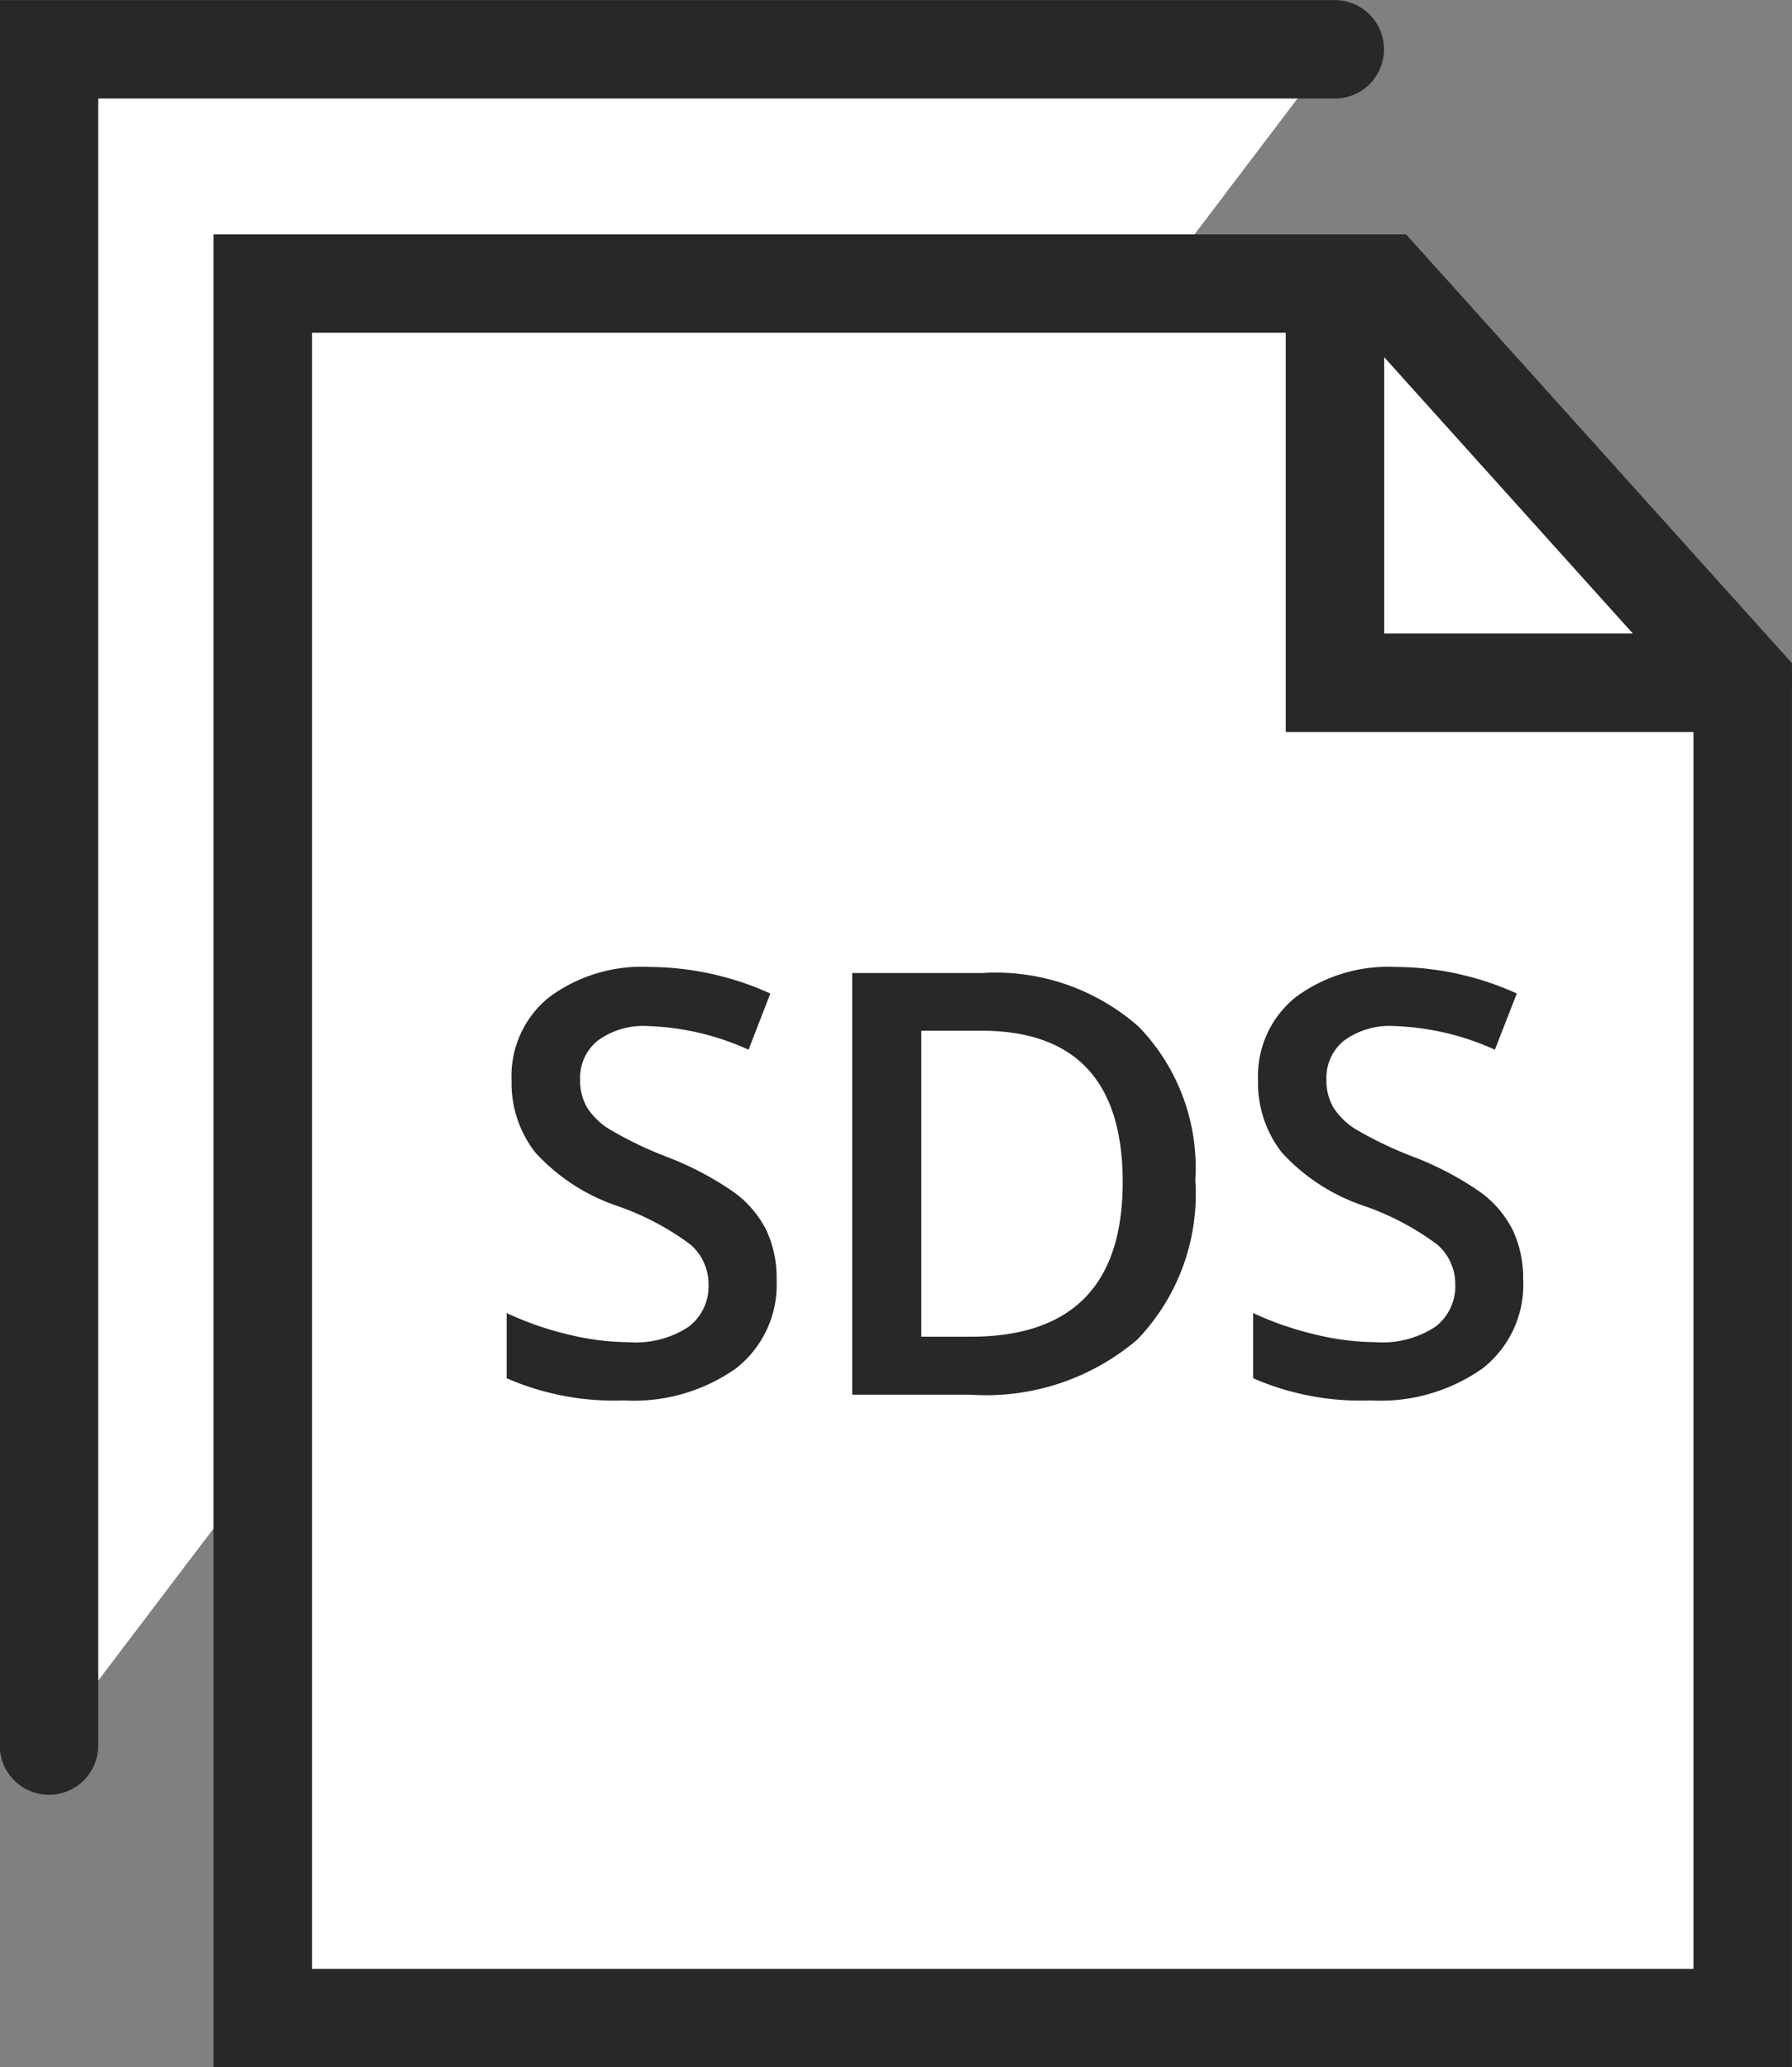
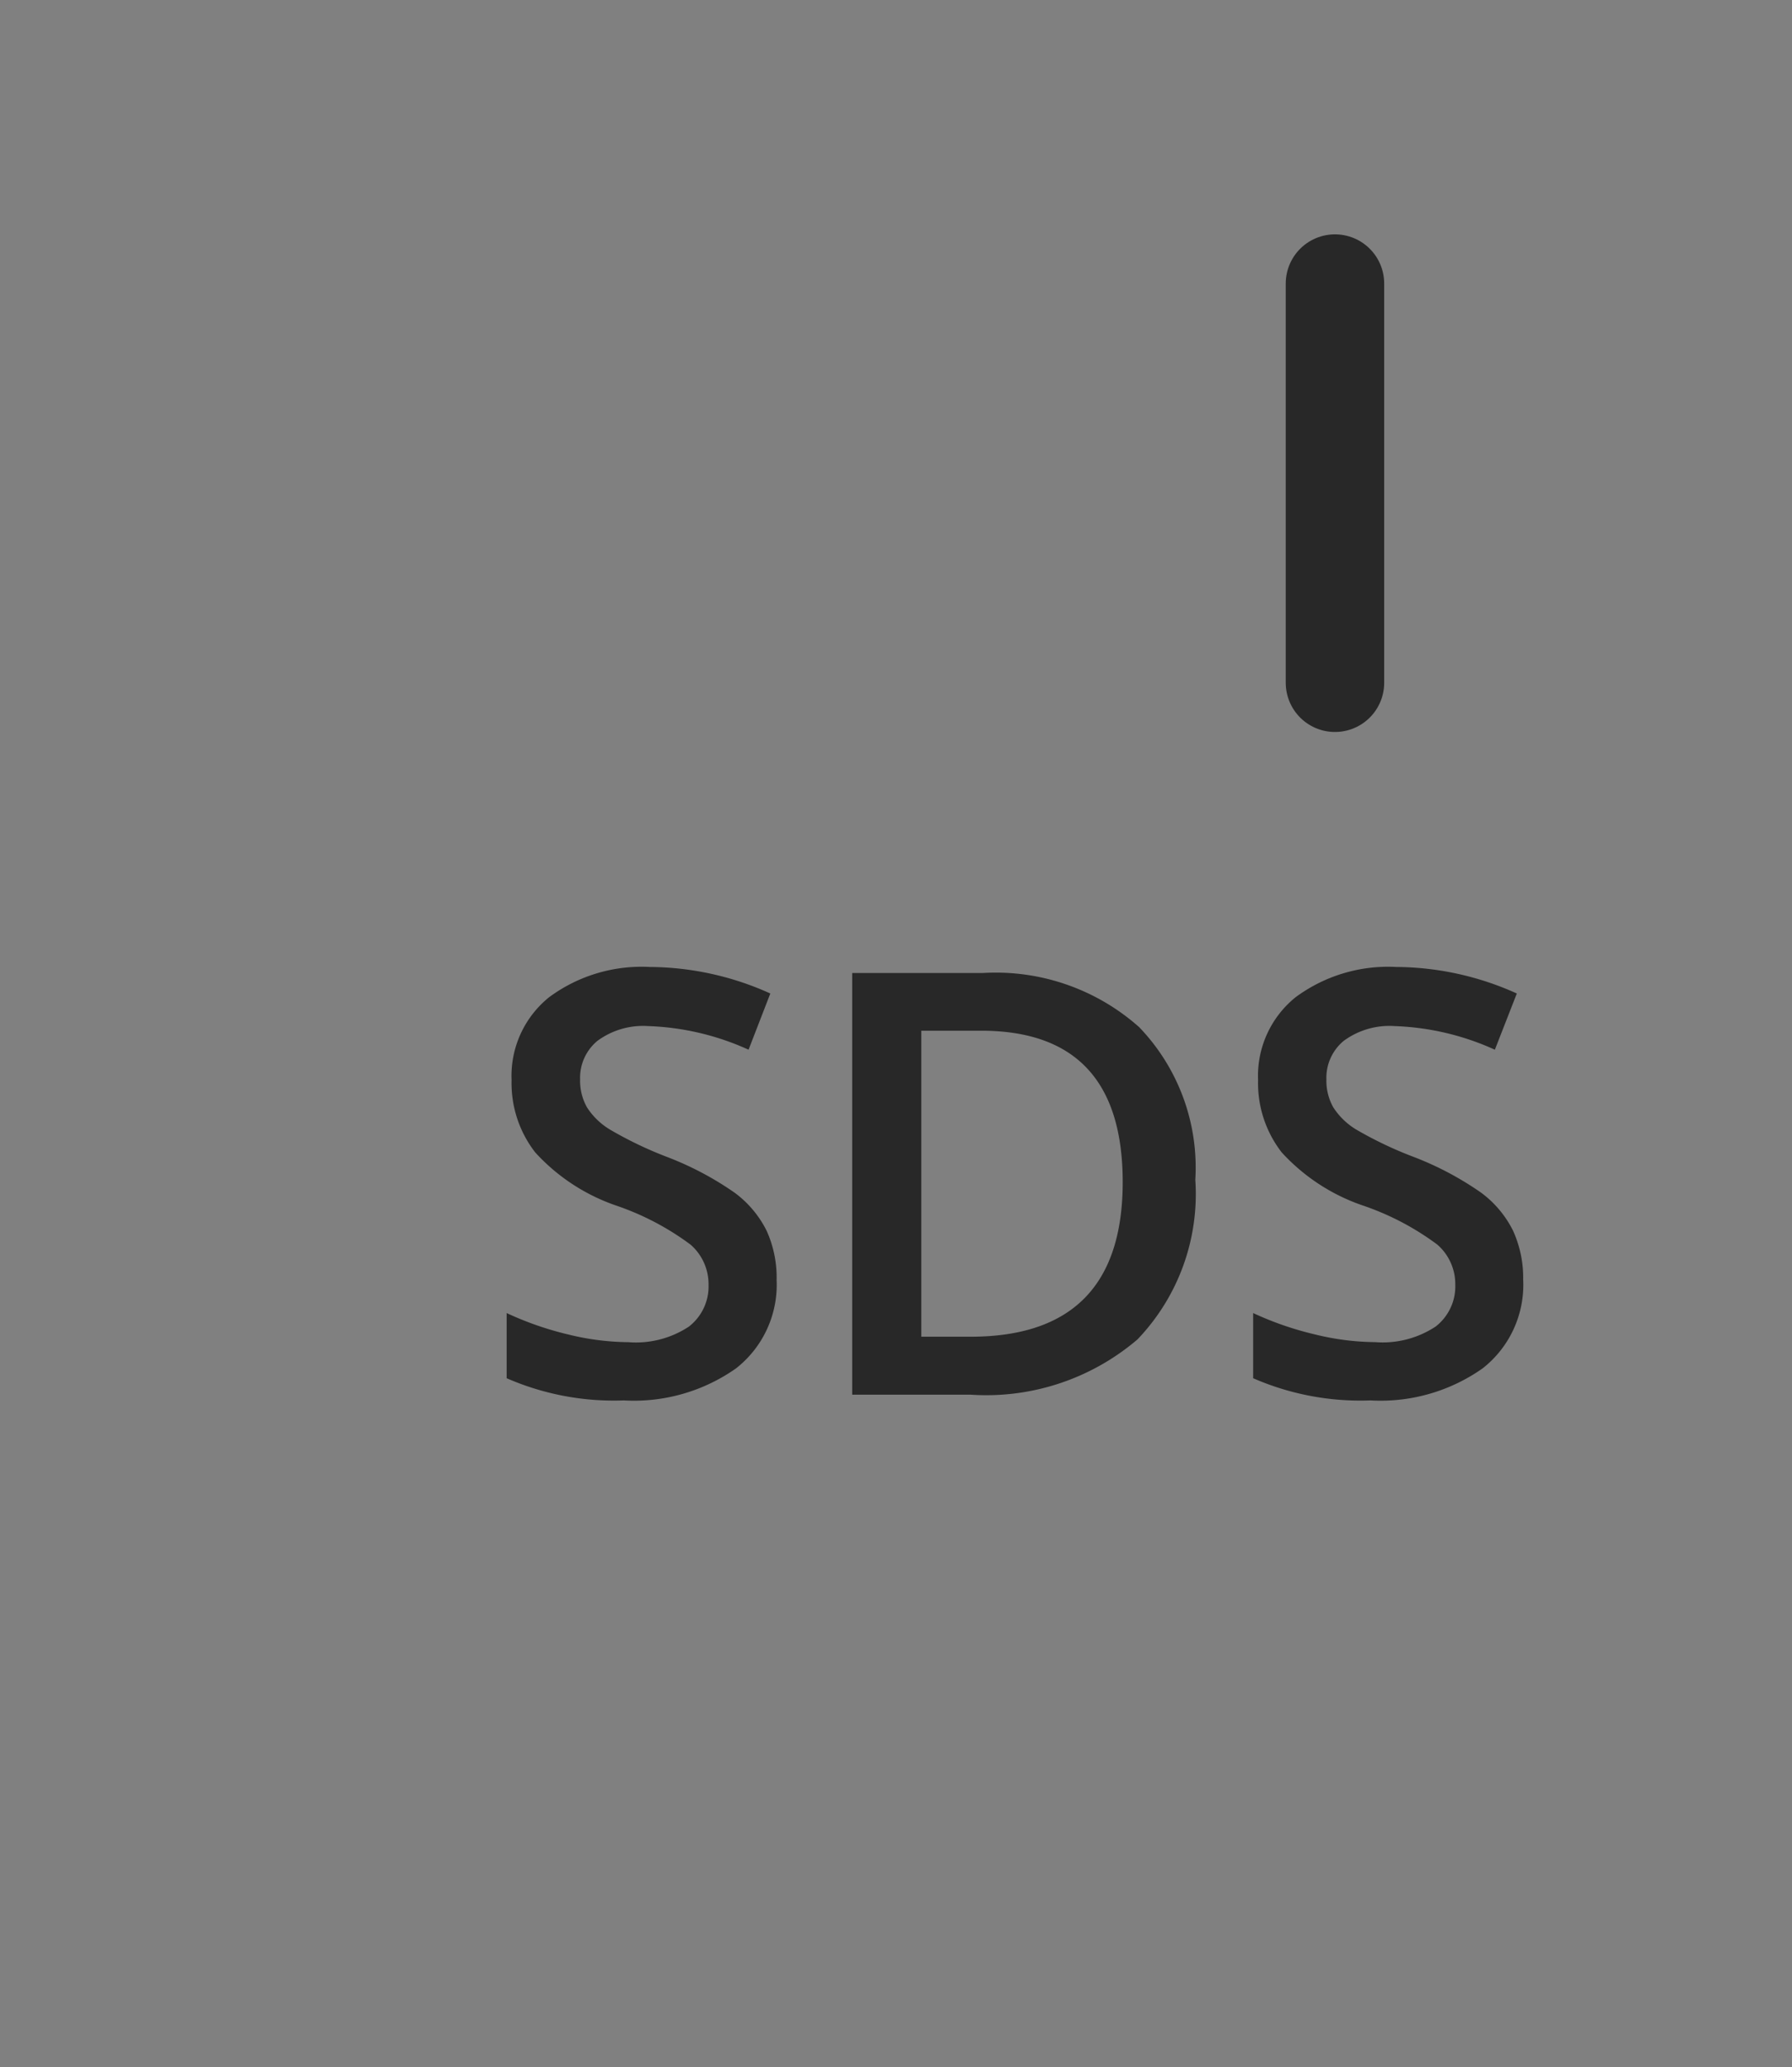
<svg xmlns="http://www.w3.org/2000/svg" width="36.402" height="42" viewBox="0 0 36.402 42">
  <rect x="0" y="0" width="36.402" height="42" fill="#808080" stroke="none" />
  <g id="グループ_695" data-name="グループ 695" transform="translate(-205.001 -991)">
-     <path id="パス_129" data-name="パス 129" d="M378.1,537.961V503.5h26.119" transform="translate(-172.104 488.502)" fill="#fff" stroke="#282828" stroke-linecap="round" stroke-width="2" />
-     <path id="パス_130" data-name="パス 130" d="M382.443,508.147v35.239h30.063V516.242l-7.284-8.095Z" transform="translate(-172.104 488.614)" fill="#fff" stroke="#282828" stroke-linecap="round" stroke-width="2" />
-     <path id="パス_131" data-name="パス 131" d="M404.223,508.147v8.11h8.283" transform="translate(-172.104 488.614)" fill="none" stroke="#282828" stroke-linecap="round" stroke-width="2" />
+     <path id="パス_131" data-name="パス 131" d="M404.223,508.147v8.11" transform="translate(-172.104 488.614)" fill="none" stroke="#282828" stroke-linecap="round" stroke-width="2" />
    <path id="パス_220" data-name="パス 220" d="M6.07-2.326A2.156,2.156,0,0,1,5.244-.533a3.6,3.6,0,0,1-2.279.65A5.438,5.438,0,0,1,.586-.334V-1.658a6.466,6.466,0,0,0,1.245.434,5.279,5.279,0,0,0,1.228.158,1.953,1.953,0,0,0,1.228-.316,1.032,1.032,0,0,0,.4-.85,1.065,1.065,0,0,0-.363-.814,5.469,5.469,0,0,0-1.5-.791A3.968,3.968,0,0,1,1.166-4.922a2.294,2.294,0,0,1-.48-1.465,2.052,2.052,0,0,1,.762-1.687,3.16,3.16,0,0,1,2.045-.615,6.008,6.008,0,0,1,2.449.539L5.5-7.008a5.351,5.351,0,0,0-2.039-.48,1.565,1.565,0,0,0-1.031.3.972.972,0,0,0-.352.782,1.1,1.1,0,0,0,.141.571,1.436,1.436,0,0,0,.463.448,7.83,7.83,0,0,0,1.16.557A6.348,6.348,0,0,1,5.221-4.1a2.154,2.154,0,0,1,.645.768A2.309,2.309,0,0,1,6.07-2.326Zm8.505-2.039A4.269,4.269,0,0,1,13.4-1.122,4.73,4.73,0,0,1,10.005,0h-2.4V-8.566h2.648a4.382,4.382,0,0,1,3.182,1.1A4.116,4.116,0,0,1,14.575-4.365ZM13.1-4.318q0-3.076-2.877-3.076H9.009v6.217h1Q13.1-1.178,13.1-4.318Zm8.136,1.992a2.156,2.156,0,0,1-.826,1.793,3.6,3.6,0,0,1-2.279.65A5.438,5.438,0,0,1,15.75-.334V-1.658A6.466,6.466,0,0,0,17-1.225a5.279,5.279,0,0,0,1.228.158,1.953,1.953,0,0,0,1.228-.316,1.032,1.032,0,0,0,.4-.85,1.065,1.065,0,0,0-.363-.814,5.469,5.469,0,0,0-1.5-.791A3.968,3.968,0,0,1,16.33-4.922a2.294,2.294,0,0,1-.48-1.465,2.052,2.052,0,0,1,.762-1.687,3.16,3.16,0,0,1,2.045-.615,6.008,6.008,0,0,1,2.449.539L20.66-7.008a5.351,5.351,0,0,0-2.039-.48,1.565,1.565,0,0,0-1.031.3.972.972,0,0,0-.352.782,1.1,1.1,0,0,0,.141.571,1.436,1.436,0,0,0,.463.448A7.83,7.83,0,0,0,19-4.834a6.348,6.348,0,0,1,1.383.732,2.154,2.154,0,0,1,.645.768A2.309,2.309,0,0,1,21.235-2.326Z" transform="translate(214.707 1019.334)" fill="#282828" />
  </g>
</svg>